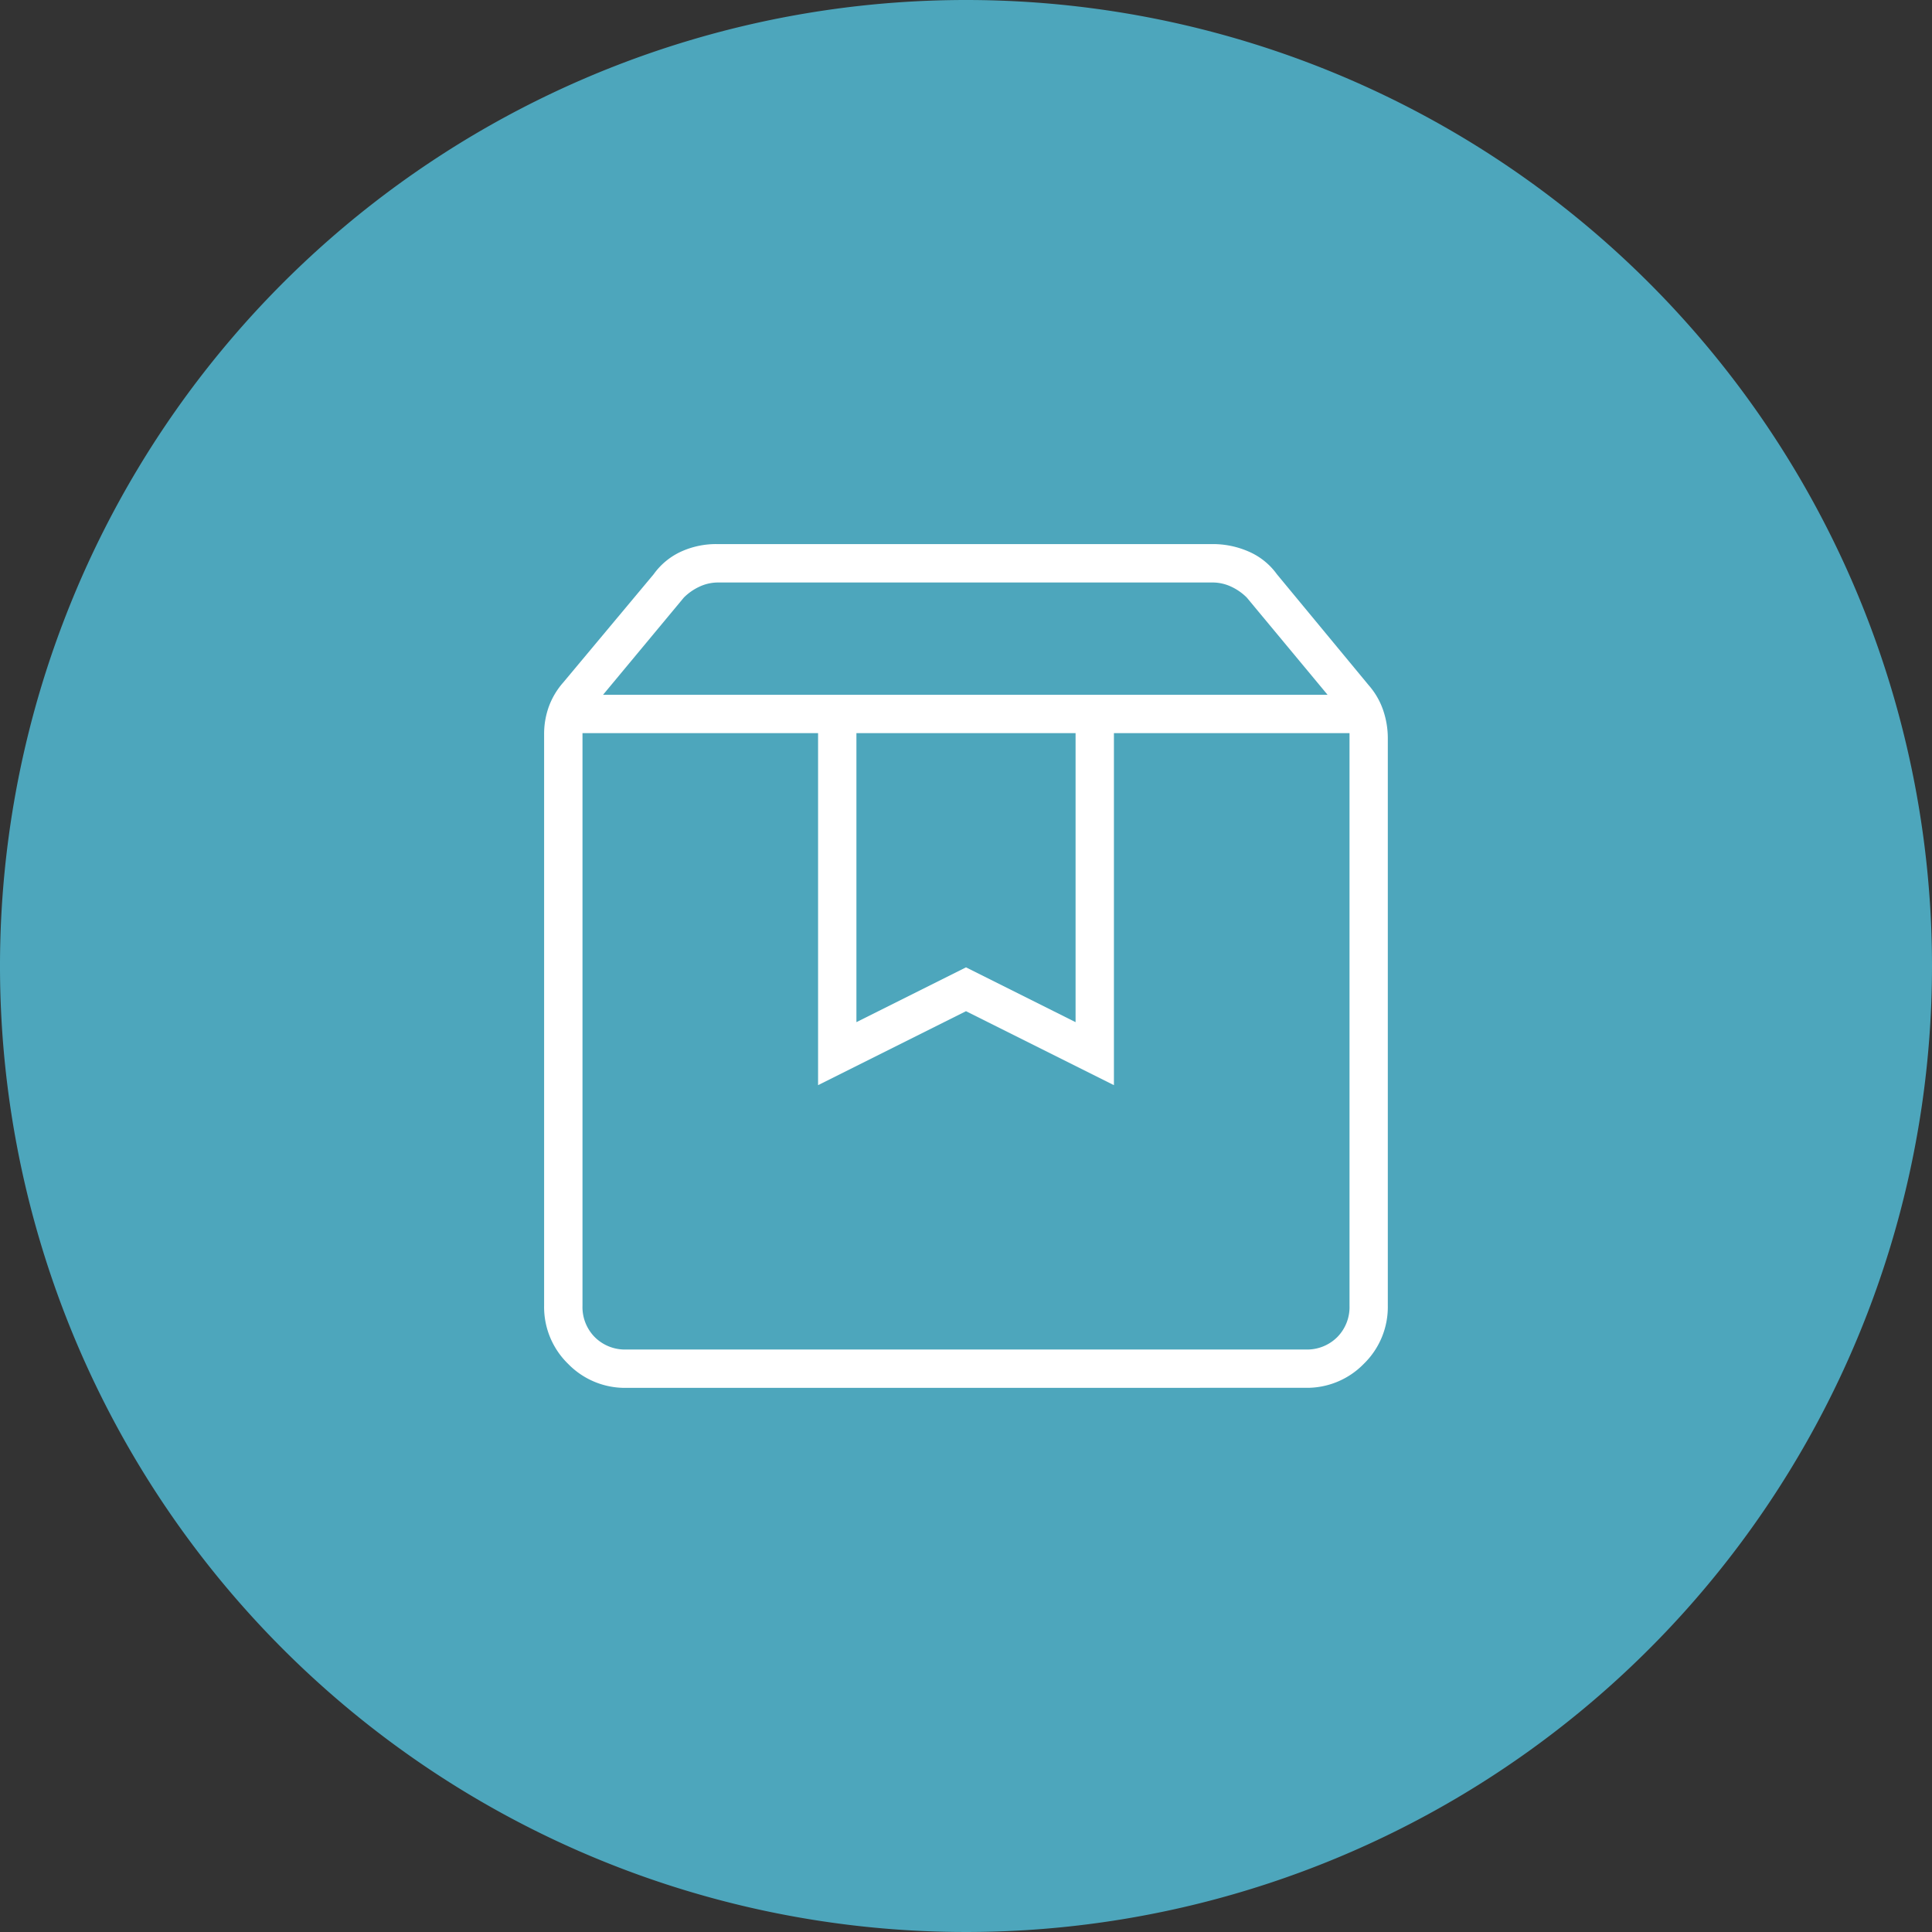
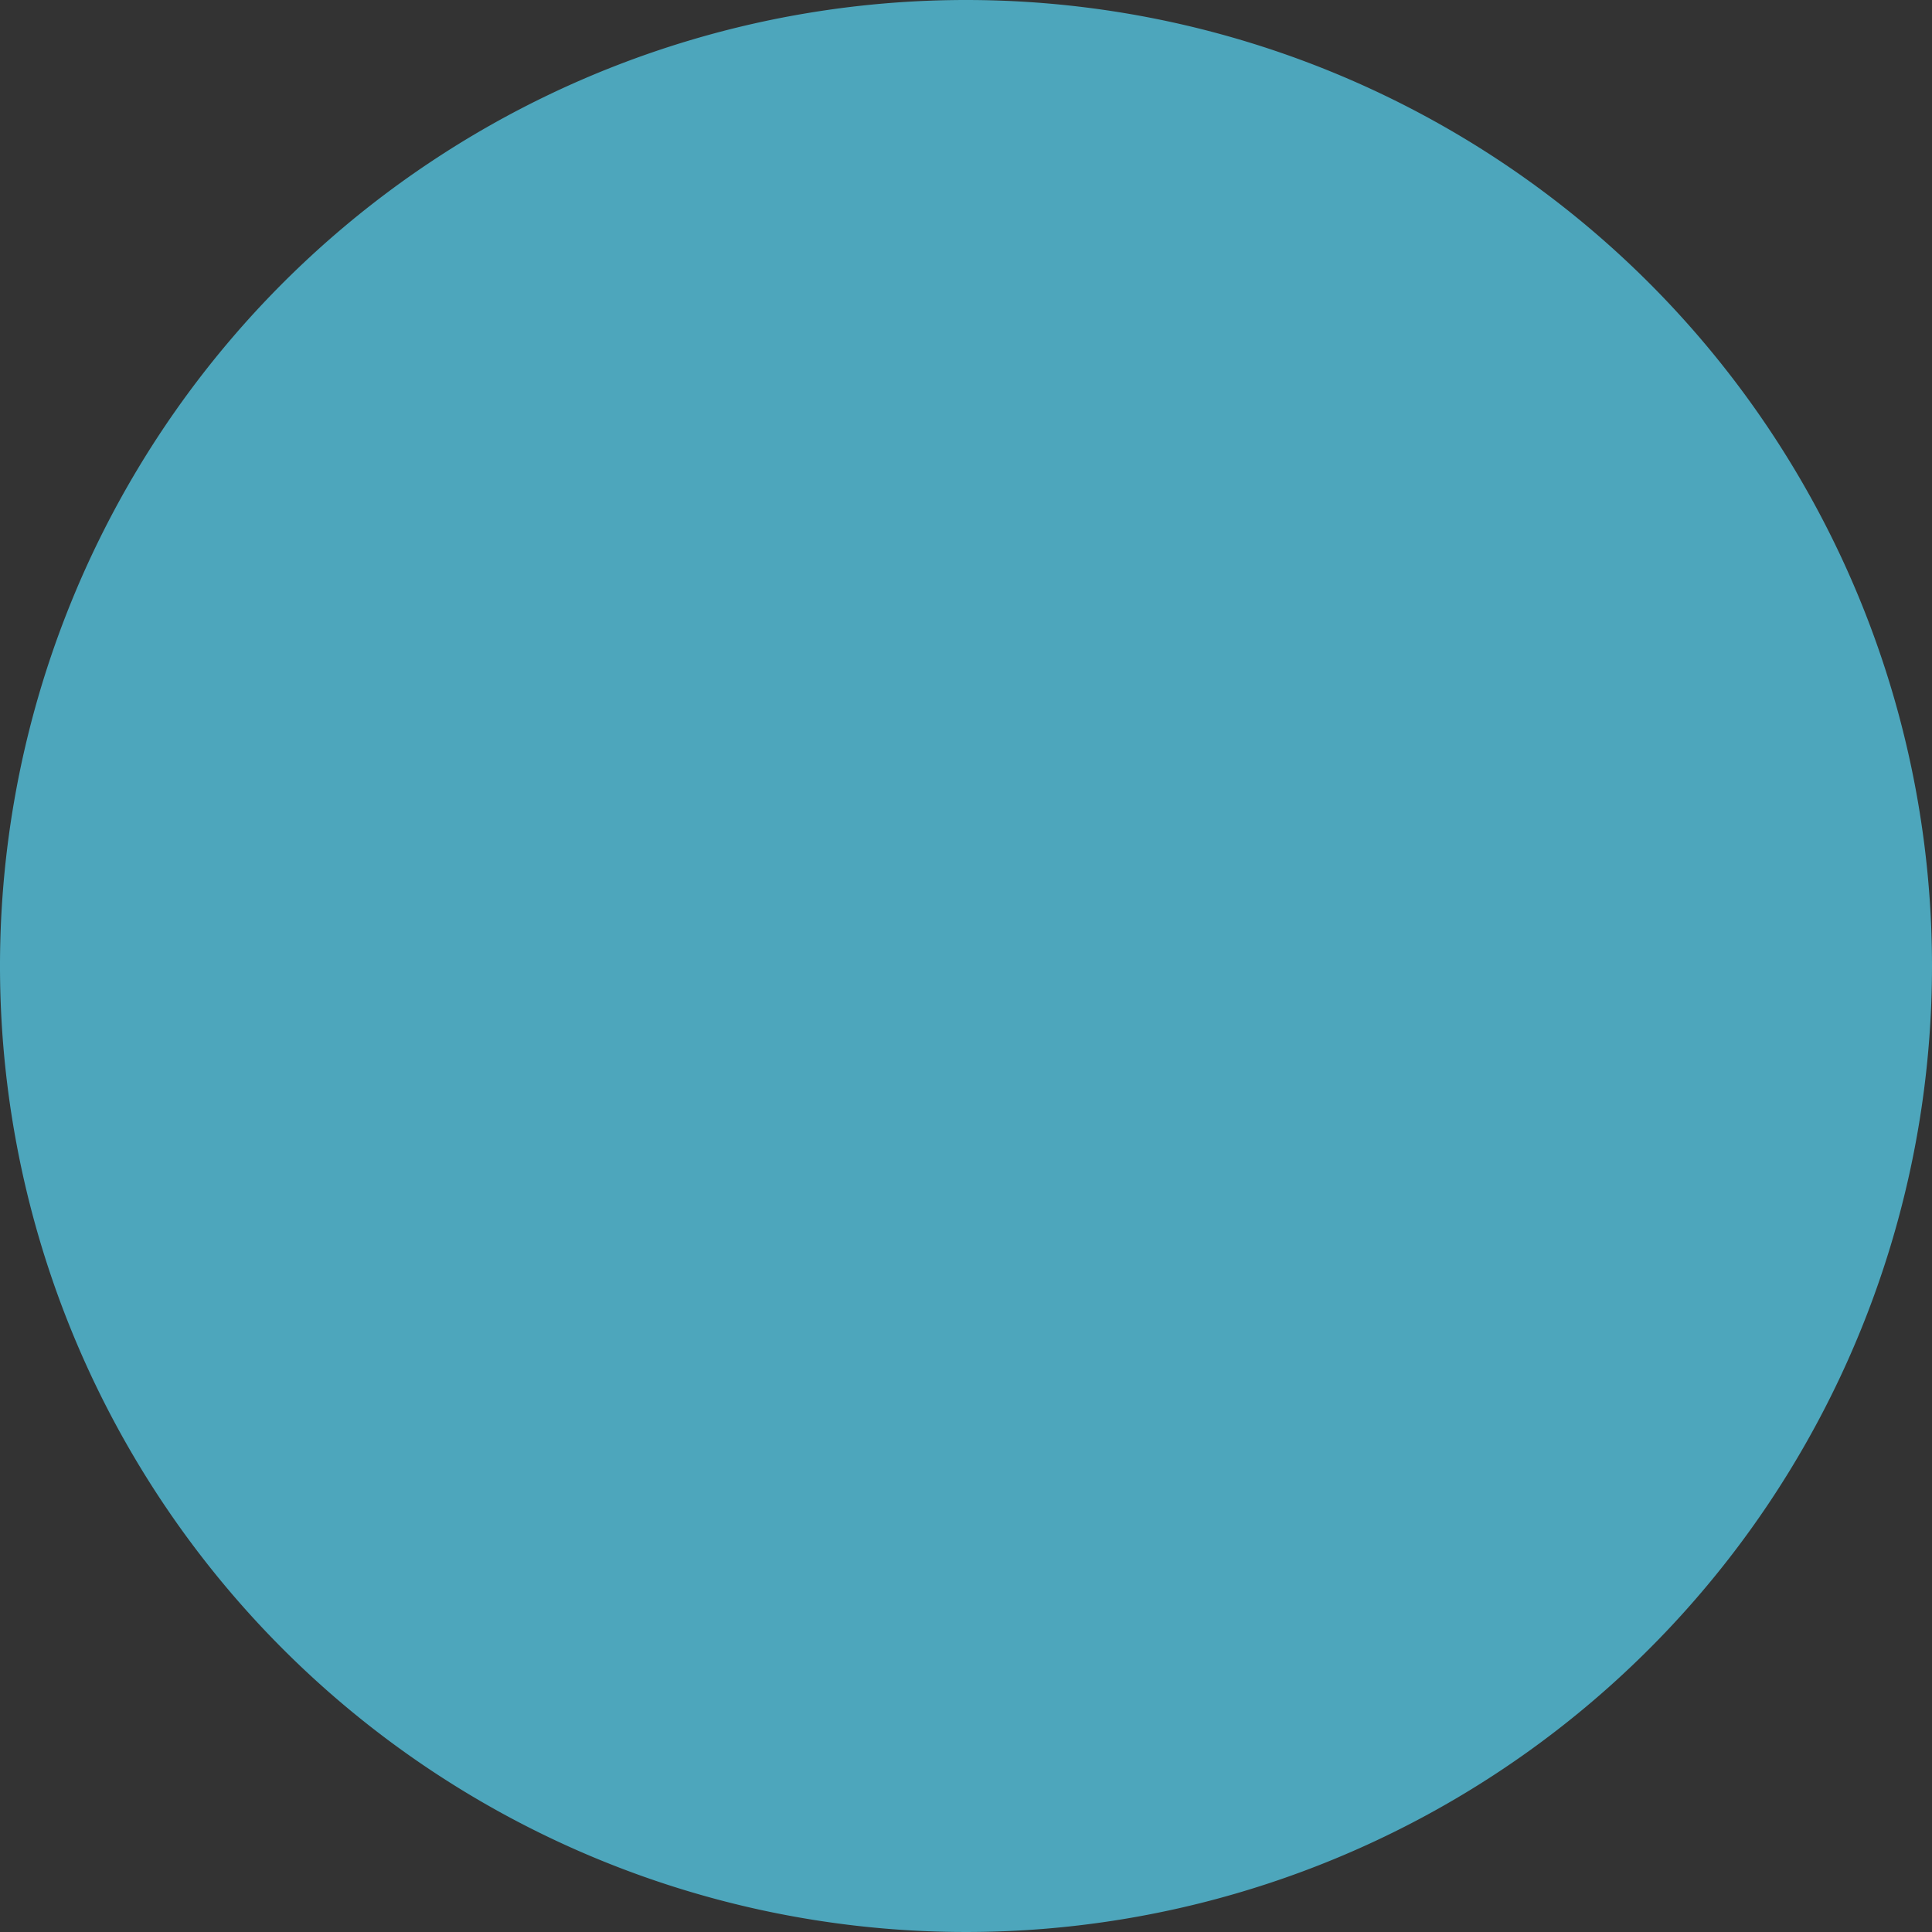
<svg xmlns="http://www.w3.org/2000/svg" viewBox="0 0 217.382 217.382" height="217.382" width="217.382" data-name="Group 68330" id="Group_68330">
  <rect x="0" y="0" width="217.382" height="217.382" fill="#333333" stroke="none" />
  <path fill="#4da6bc" d="M217.382,108.691A108.691,108.691,0,1,1,108.691,0,108.691,108.691,0,0,1,217.382,108.691" data-name="Path 83186" id="Path_83186" />
-   <path fill="#fff" transform="translate(-110.775 849.225)" d="M176.315-766.733v64.418a4.8,4.8,0,0,0,1.387,3.545,4.8,4.8,0,0,0,3.545,1.387h76.439a4.8,4.8,0,0,0,3.545-1.387,4.8,4.8,0,0,0,1.387-3.545v-64.418H236.11v39.606l-16.644-8.322-16.644,8.322v-39.606Zm4.932,73.665a8.917,8.917,0,0,1-6.55-2.7,8.917,8.917,0,0,1-2.7-6.55v-64.264a9.068,9.068,0,0,1,.539-3.159,8.577,8.577,0,0,1,1.618-2.7l10.171-12.175a7.761,7.761,0,0,1,3.082-2.543,9.5,9.5,0,0,1,4.007-.848h55.788a10.029,10.029,0,0,1,4.084.848,7.646,7.646,0,0,1,3.159,2.543l10.325,12.483a8.377,8.377,0,0,1,1.618,2.774,9.725,9.725,0,0,1,.539,3.236v63.8a8.917,8.917,0,0,1-2.7,6.55,8.917,8.917,0,0,1-6.55,2.7Zm-2.62-77.98h81.524l-9.092-10.942a6.1,6.1,0,0,0-1.772-1.233,4.908,4.908,0,0,0-2.08-.462H191.572a4.908,4.908,0,0,0-2.08.462,6.1,6.1,0,0,0-1.772,1.233Zm28.51,4.315v32.517l12.329-6.165,12.329,6.165v-32.517Zm-30.822,0h0Z" id="box_24dp_1F1F1F_FILL0_wght100_GRAD0_opsz24" />
</svg>